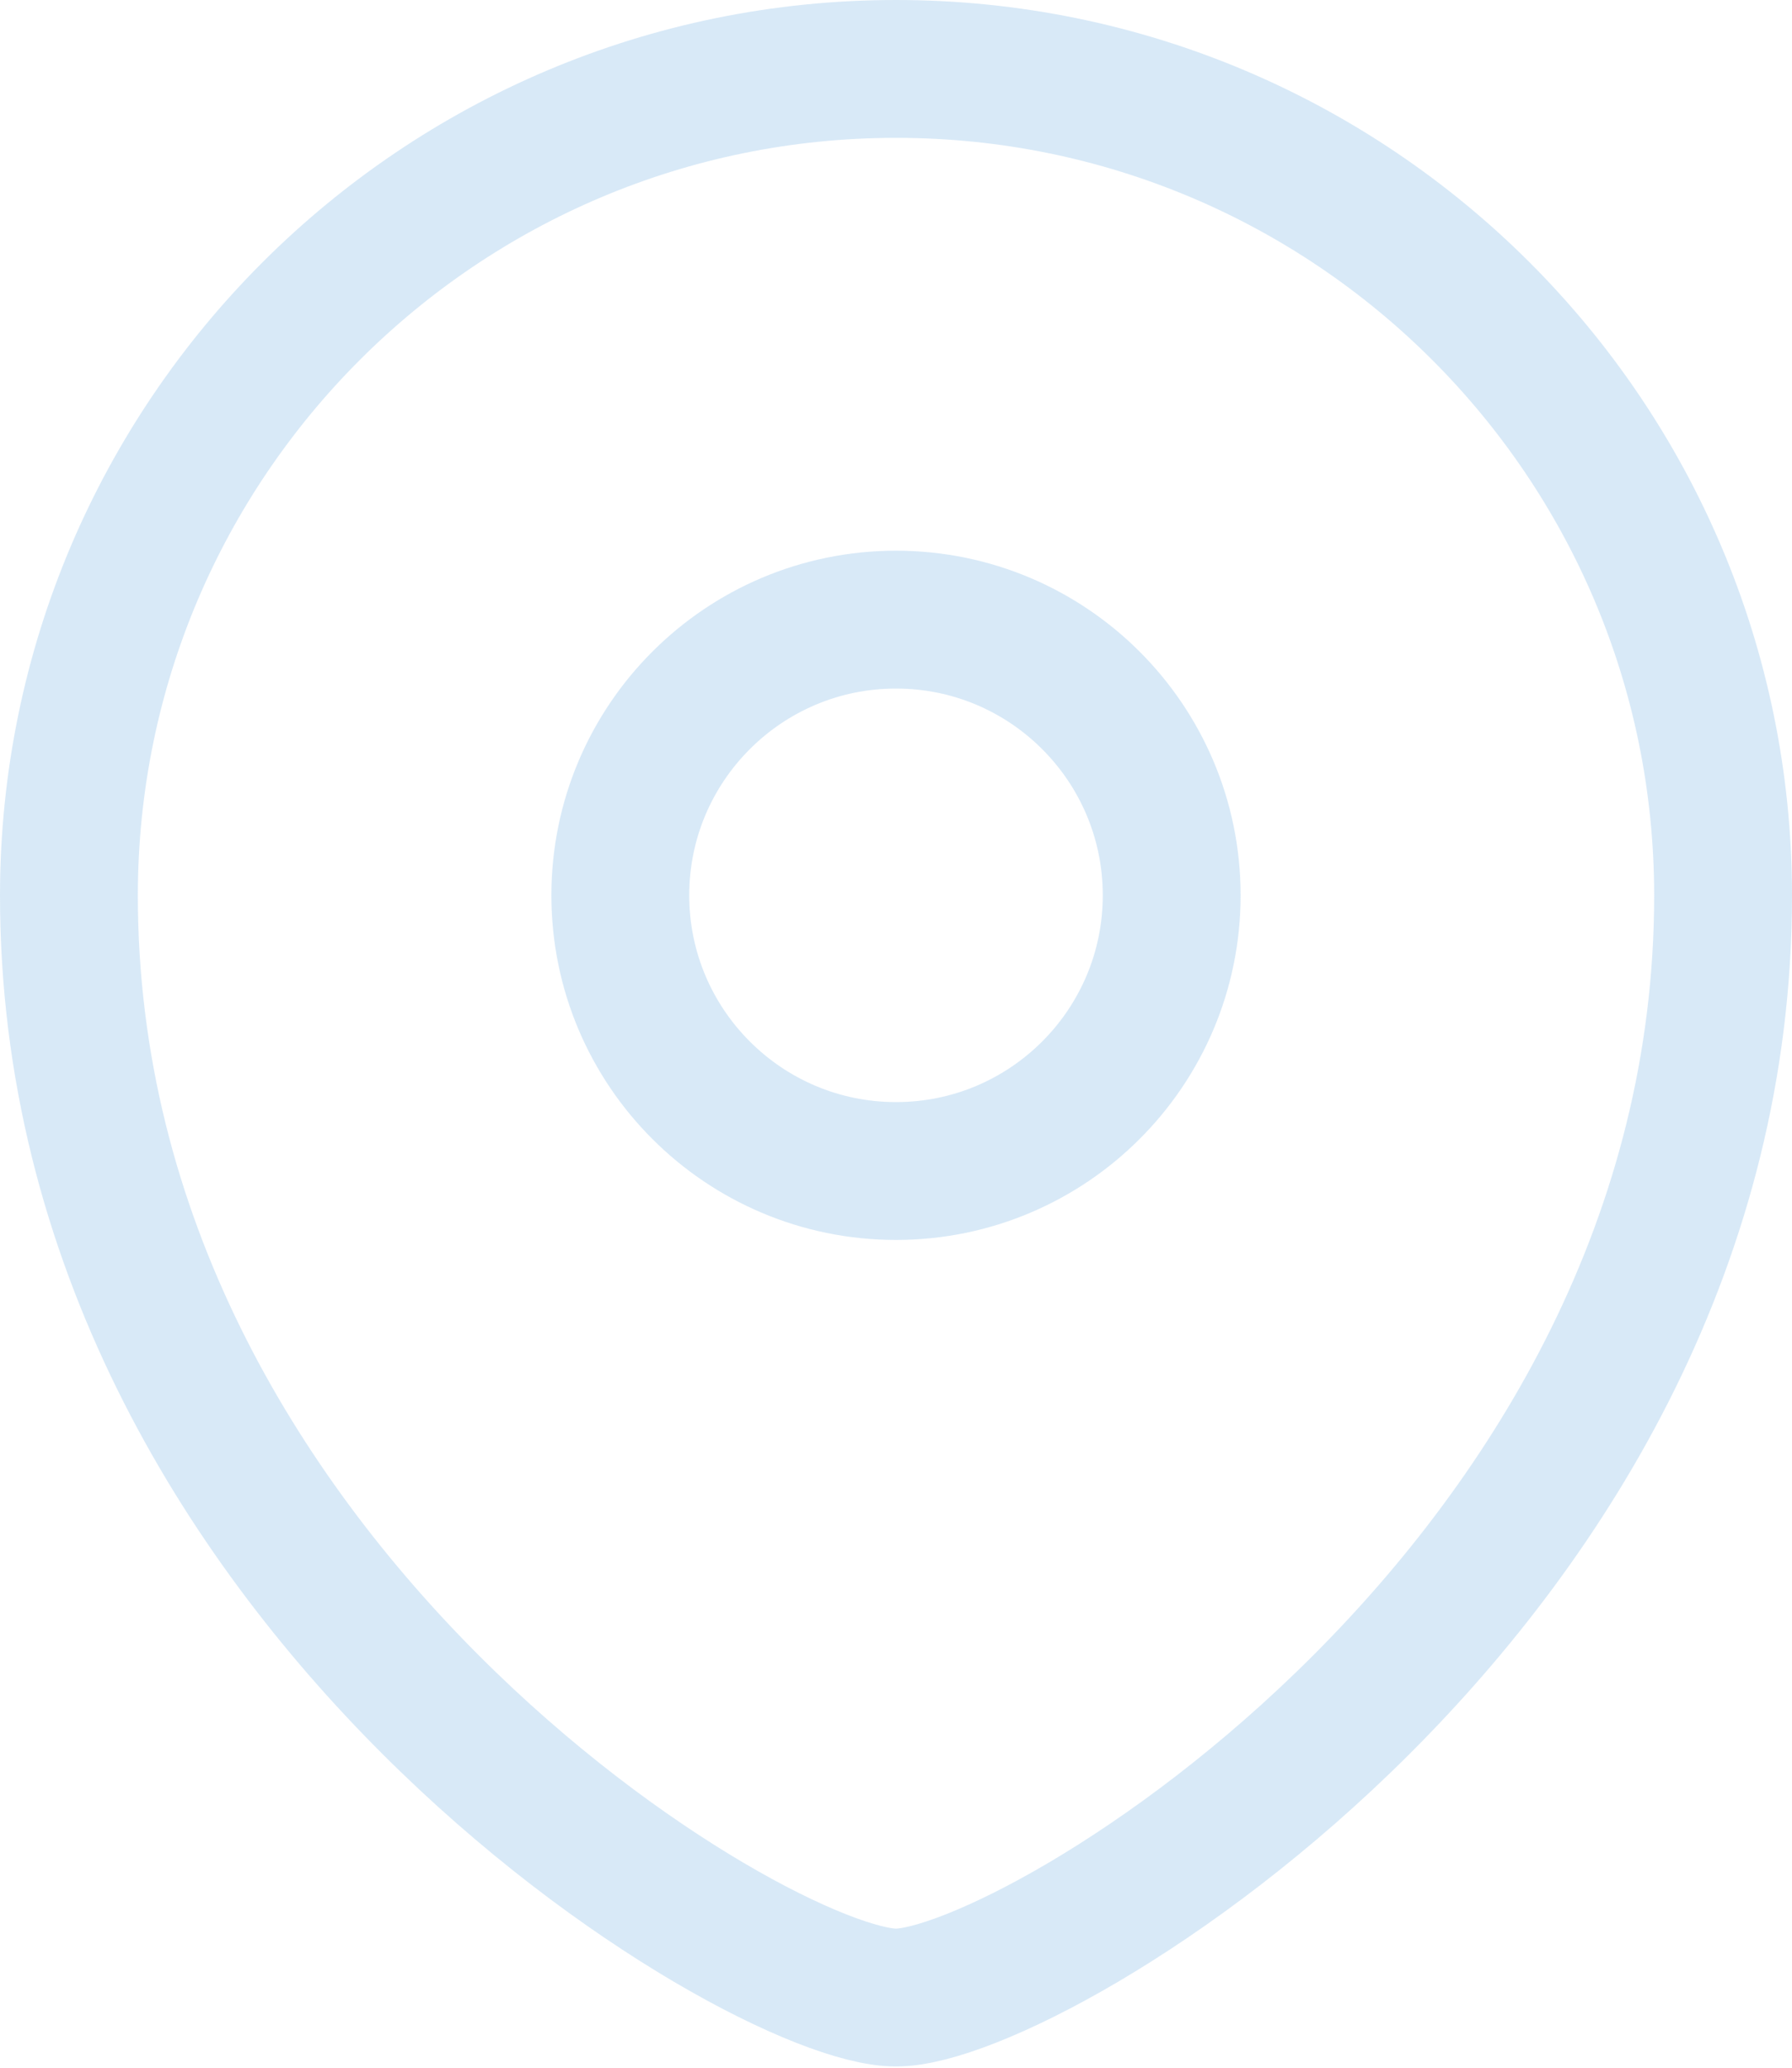
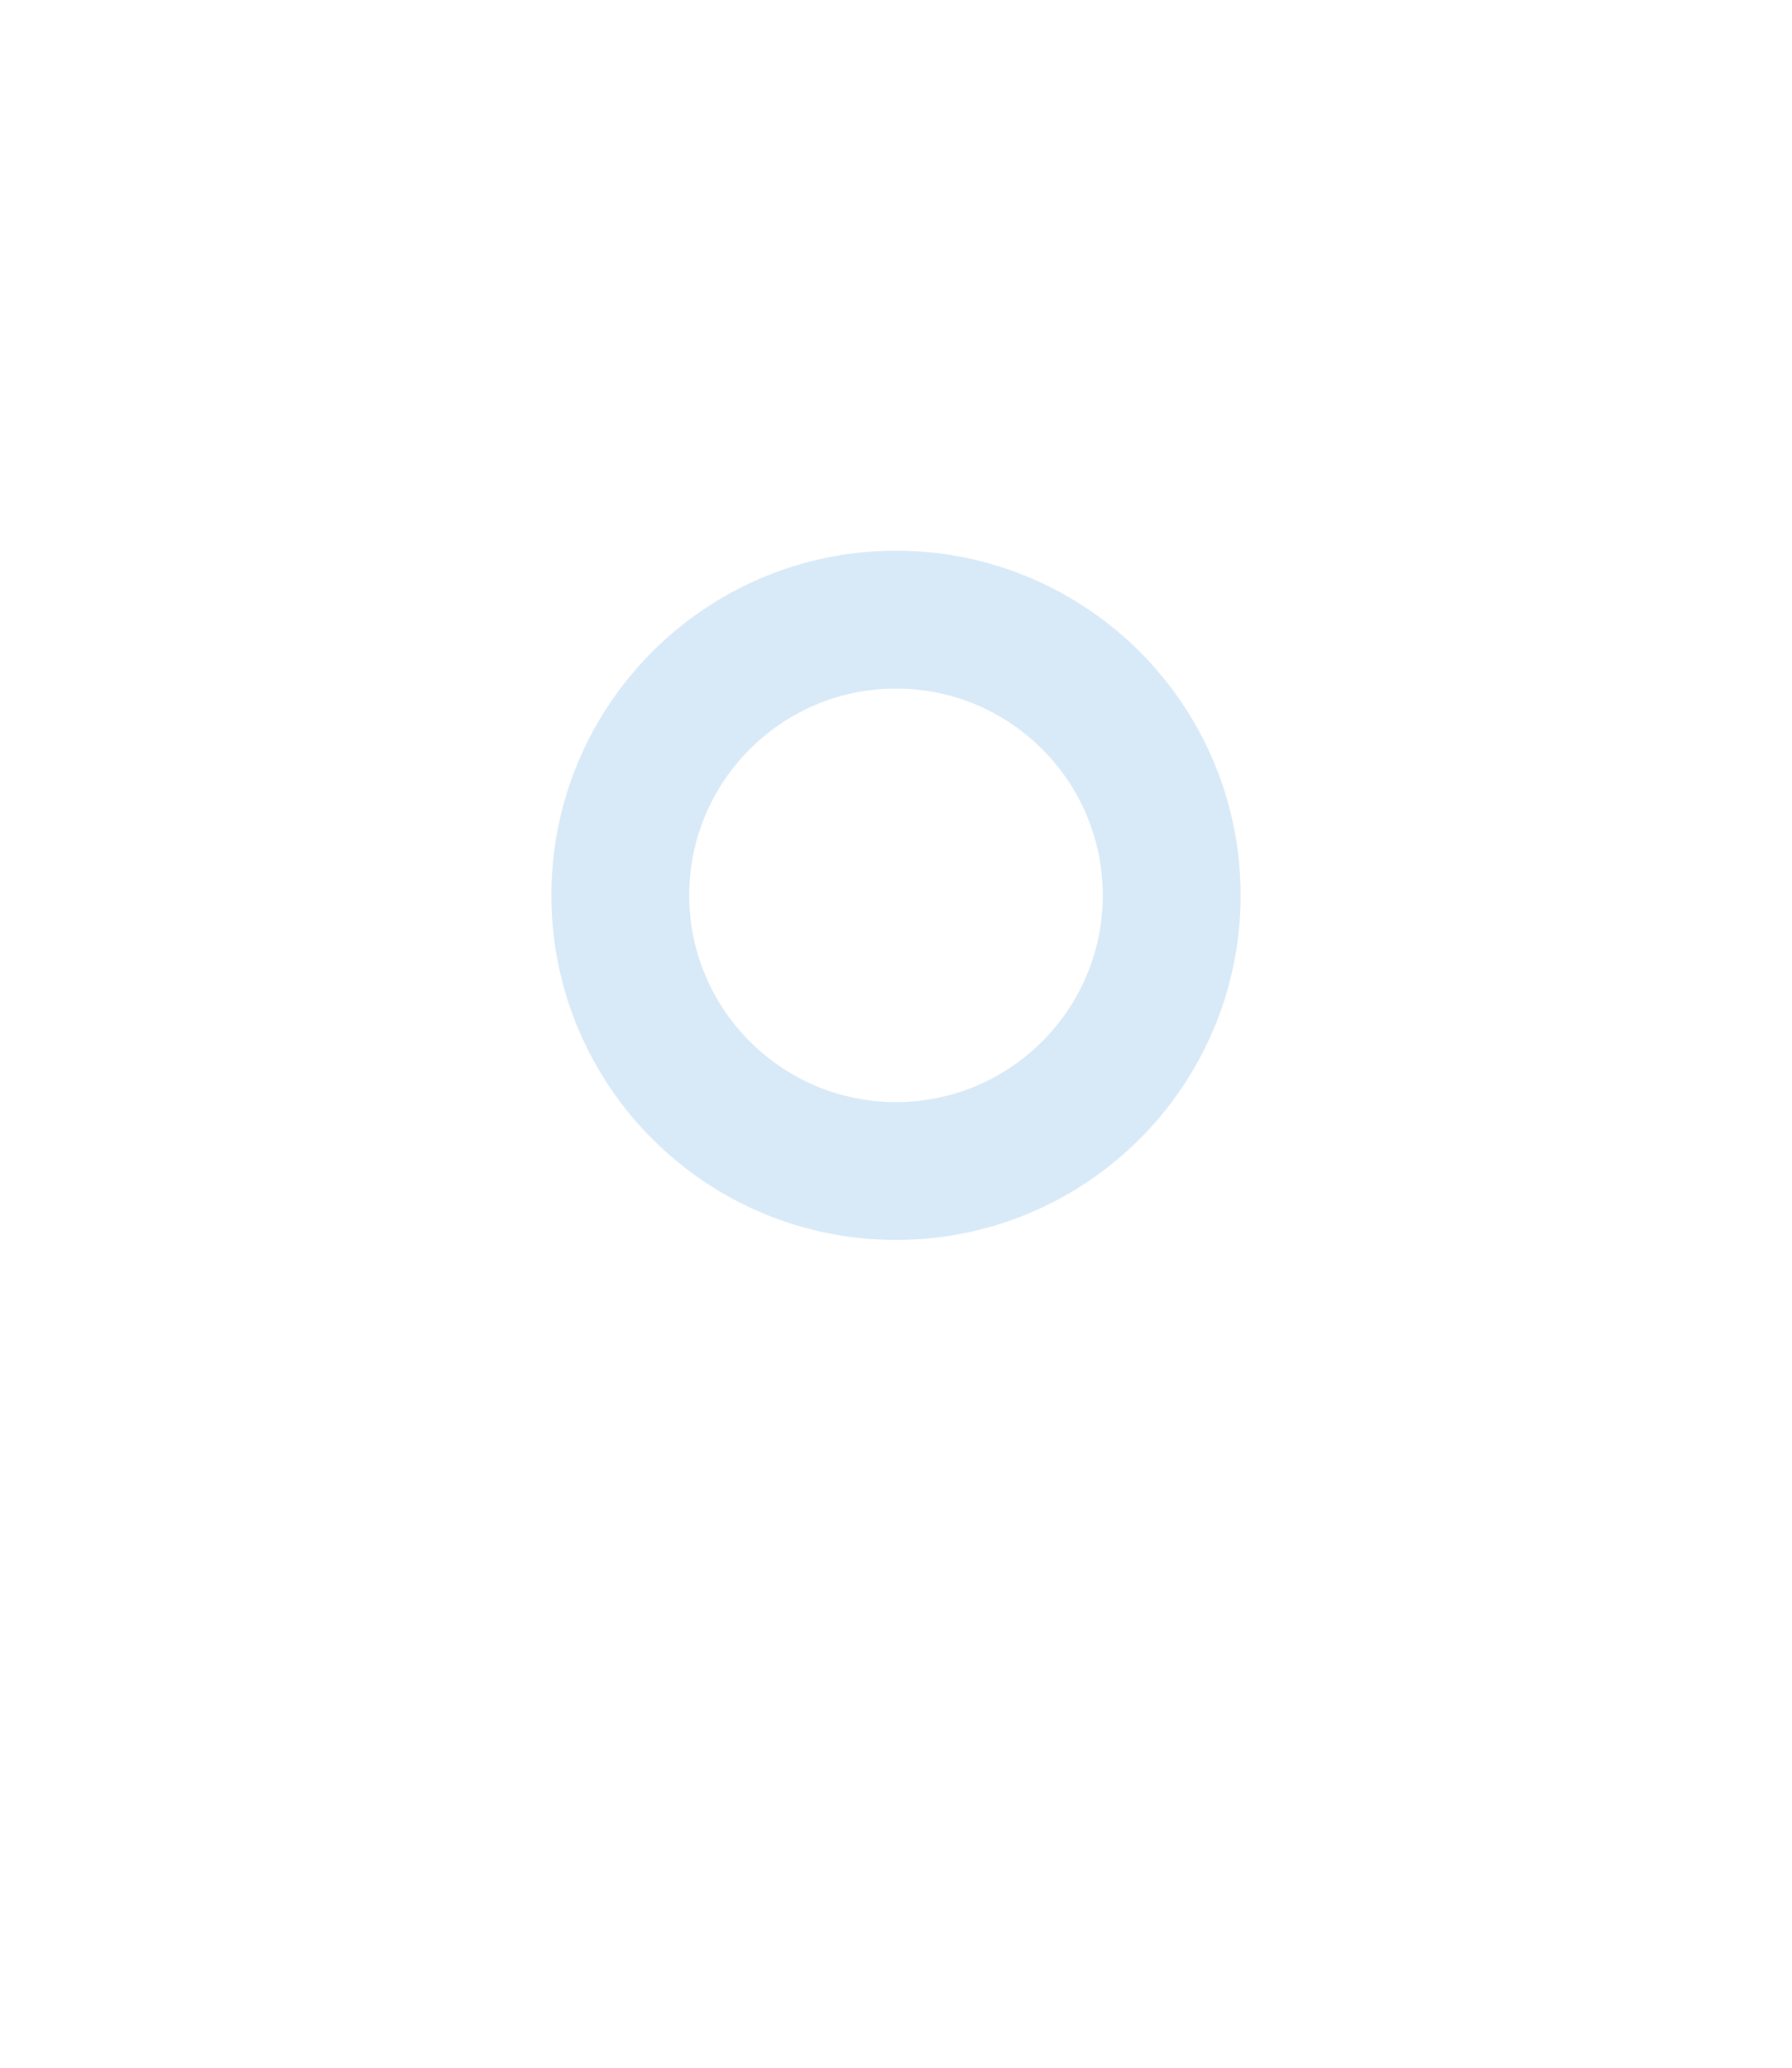
<svg xmlns="http://www.w3.org/2000/svg" version="1.1" id="Layer_1" x="0px" y="0px" width="13px" height="15px" viewBox="0 0 13 15" enable-background="new 0 0 13 15" xml:space="preserve">
  <path opacity="0.2" fill="none" stroke="#3F92D8" stroke-linecap="square" d="M6.5,8.495c1.104,0,2-0.896,2-2s-0.896-2-2-2  s-2,0.896-2,2S5.396,8.495,6.5,8.495z" />
-   <path opacity="0.2" fill="none" stroke="#3F92D8" stroke-linecap="square" d="M12.5,6.496c0,4.997-5,7.995-6,7.995s-6-2.998-6-7.995  C0.501,3.184,3.188,0.5,6.5,0.5C9.813,0.5,12.5,3.185,12.5,6.496z" />
</svg>